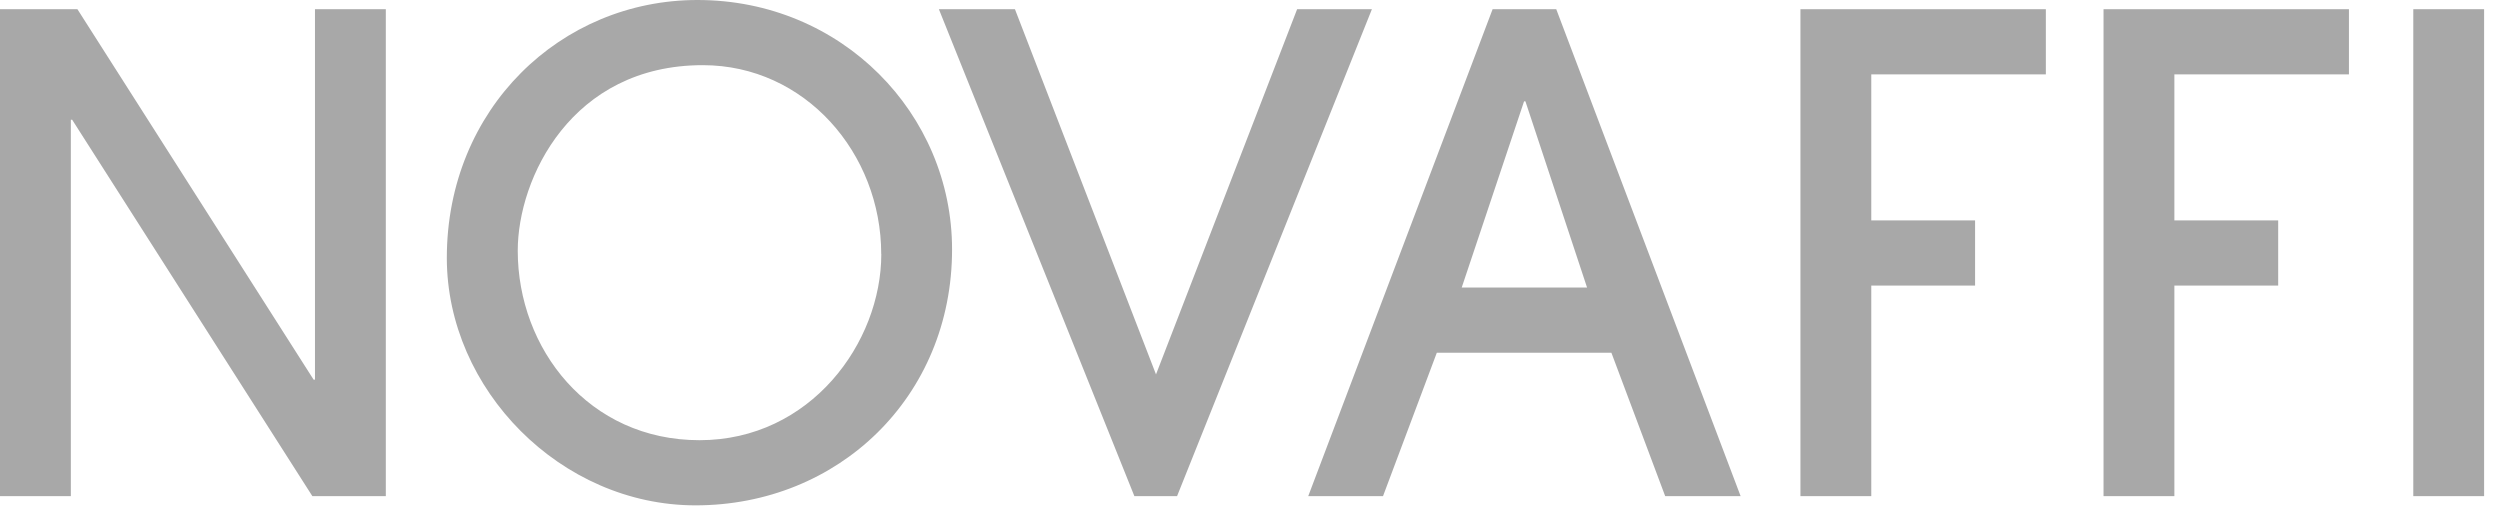
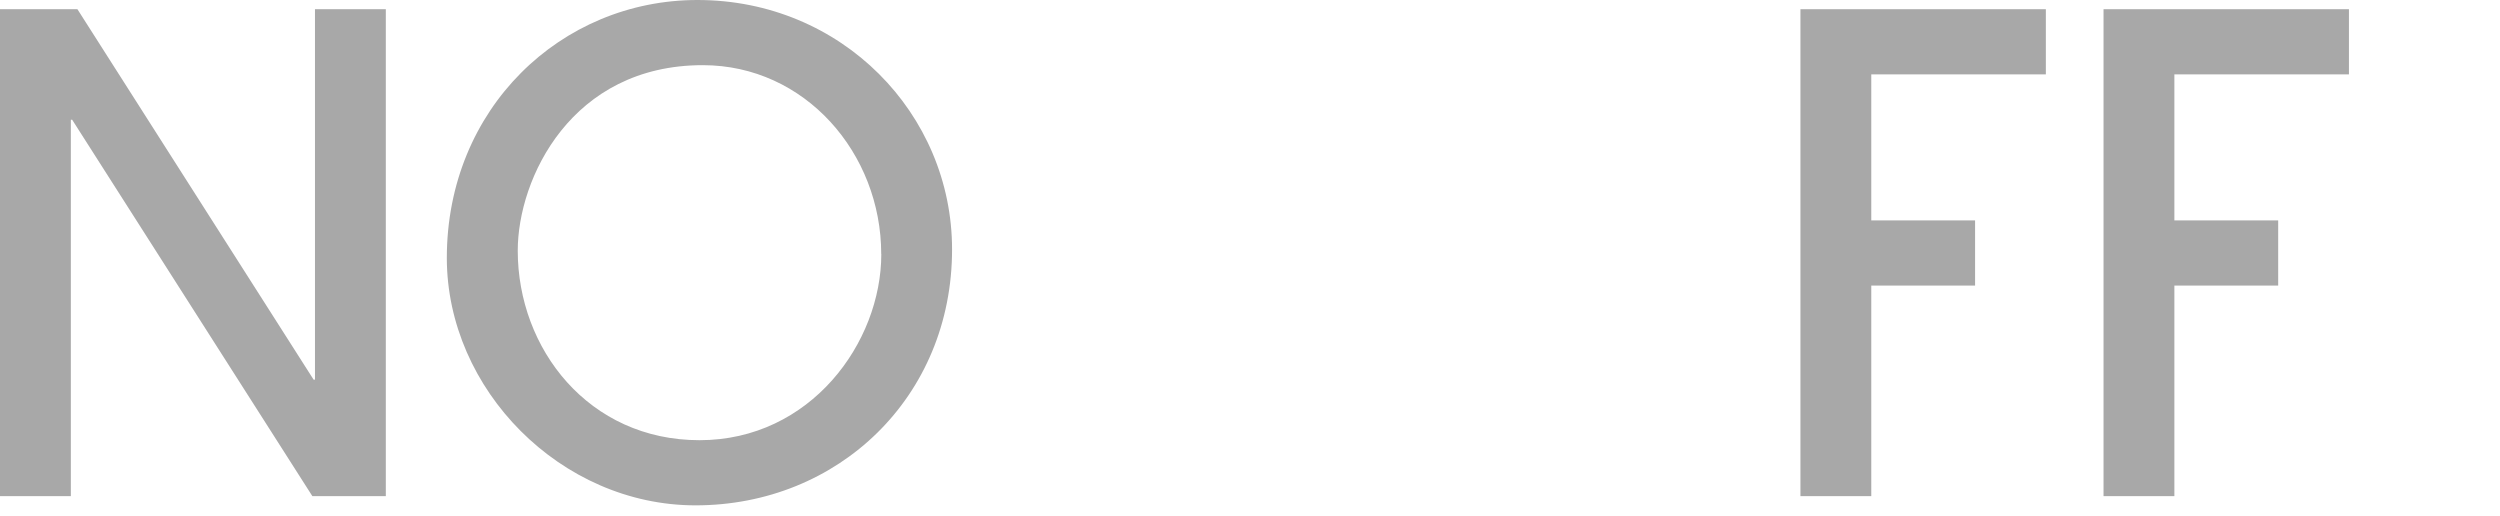
<svg xmlns="http://www.w3.org/2000/svg" width="92" height="19" viewBox="0 0 92 19" fill="none">
  <g clip-path="url(#clip0_1120_2679)">
    <path d="M11.495 18.258L2.656 4.407H2.607V18.258H0V0.339H2.849L11.541 13.971H11.591V0.339H14.198V18.258H11.495Z" fill="#A8A8A8" />
    <path d="M25.594 18.597C20.642 18.597 16.443 14.336 16.443 9.491C16.443 3.994 20.645 0 25.667 0C30.979 0 35.036 4.19 35.036 9.179C35.036 14.603 30.857 18.597 25.594 18.597ZM32.429 9.348C32.429 5.643 29.629 2.398 25.862 2.398C21.033 2.398 19.053 6.562 19.053 9.225C19.053 12.834 21.66 16.199 25.742 16.199C29.825 16.199 32.432 12.614 32.432 9.348H32.429Z" fill="#A8A8A8" />
-     <path d="M41.745 18.258L34.551 0.339H37.35L42.541 13.778L47.734 0.339H50.486L43.316 18.258H41.747H41.745Z" fill="#A8A8A8" />
-     <path d="M61.279 18.258L59.299 12.98H52.875L50.895 18.258H48.143L54.928 0.339H57.27L64.055 18.258H61.279ZM56.135 3.728H56.086L53.791 10.582H58.404L56.135 3.728Z" fill="#A8A8A8" />
    <path d="M66.256 18.258V0.339H75.287V2.737H68.863V8.111H72.683V10.509H68.863V18.258H66.256Z" fill="#A8A8A8" />
    <path d="M77.41 18.258V0.339H86.441V2.737H80.017V8.111H83.837V10.509H80.017V18.258H77.41Z" fill="#A8A8A8" />
-     <path d="M88.809 18.258V0.339H91.415V18.258H88.809Z" fill="#A8A8A8" />
  </g>
  <defs>
    <clipPath id="clip0_1120_2679">
      <rect width="91.415" height="18.597" fill="white" />
    </clipPath>
  </defs>
</svg>